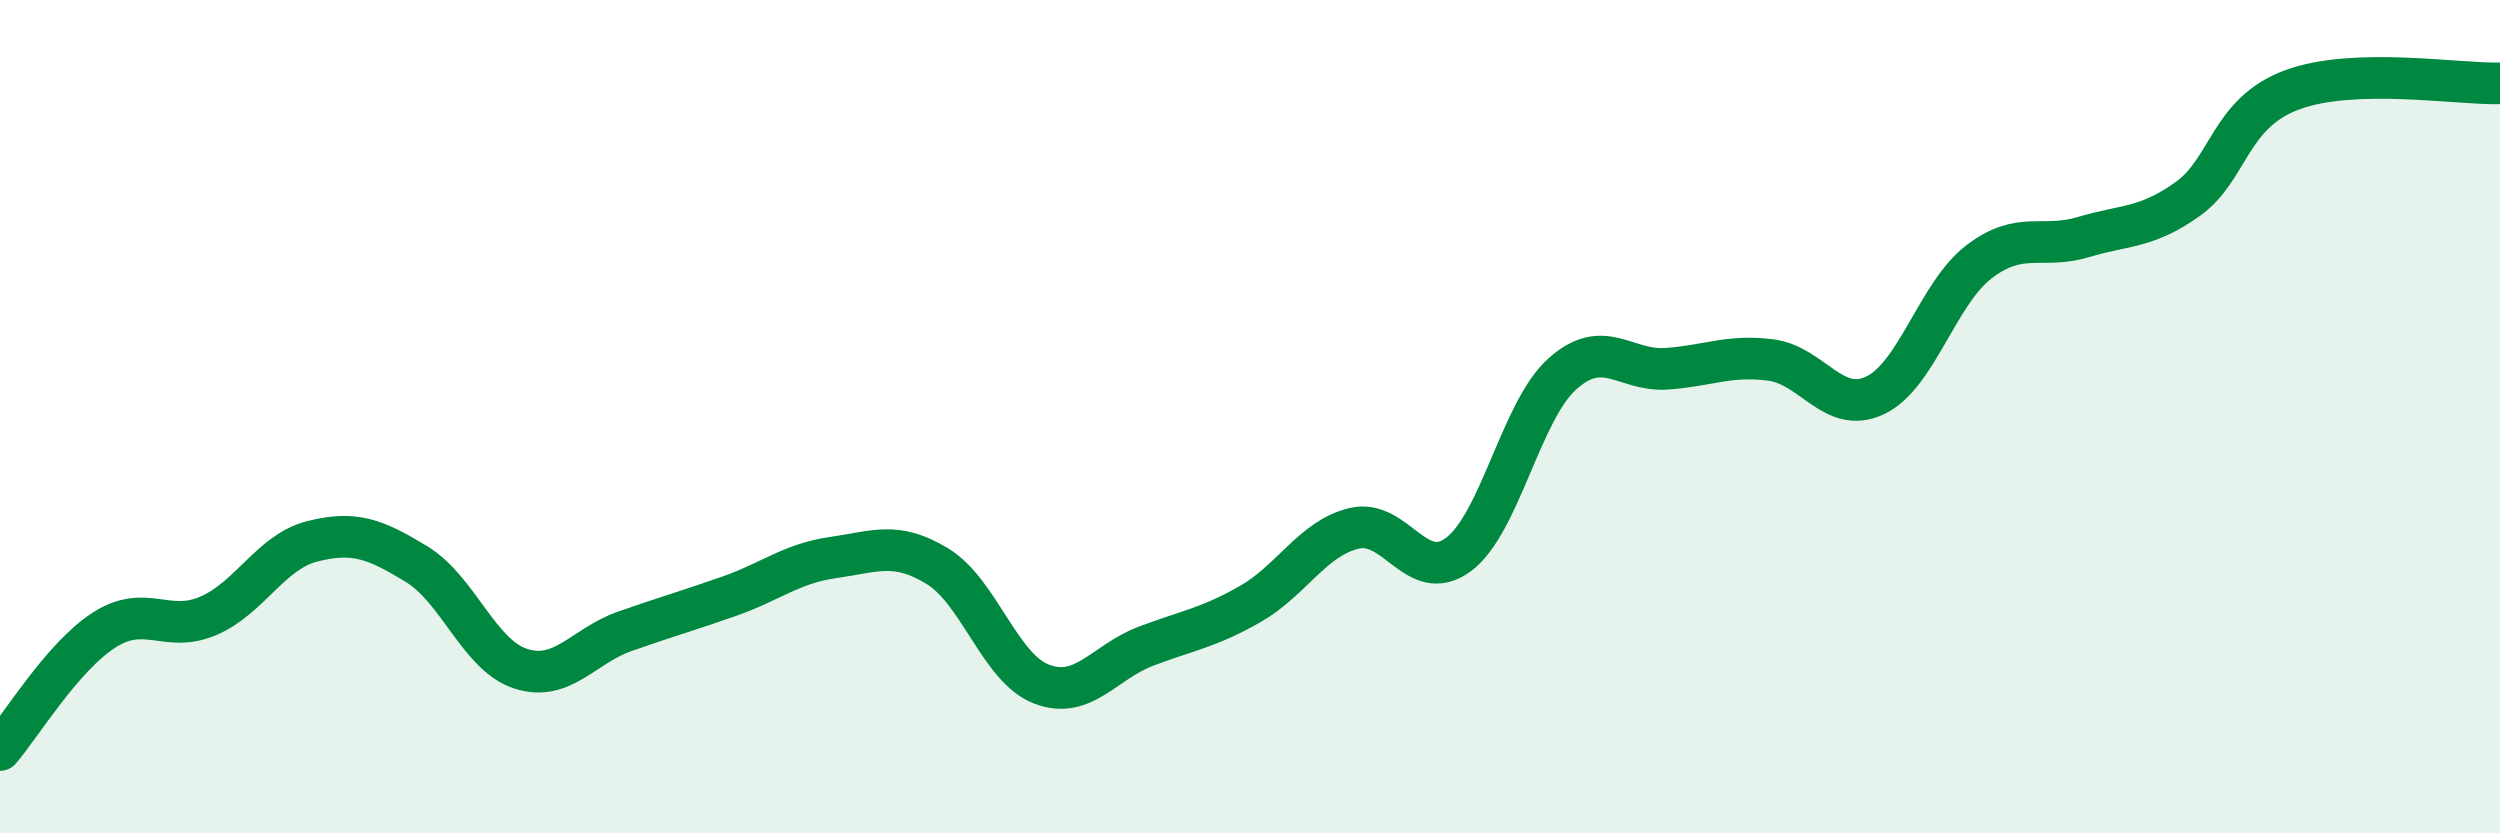
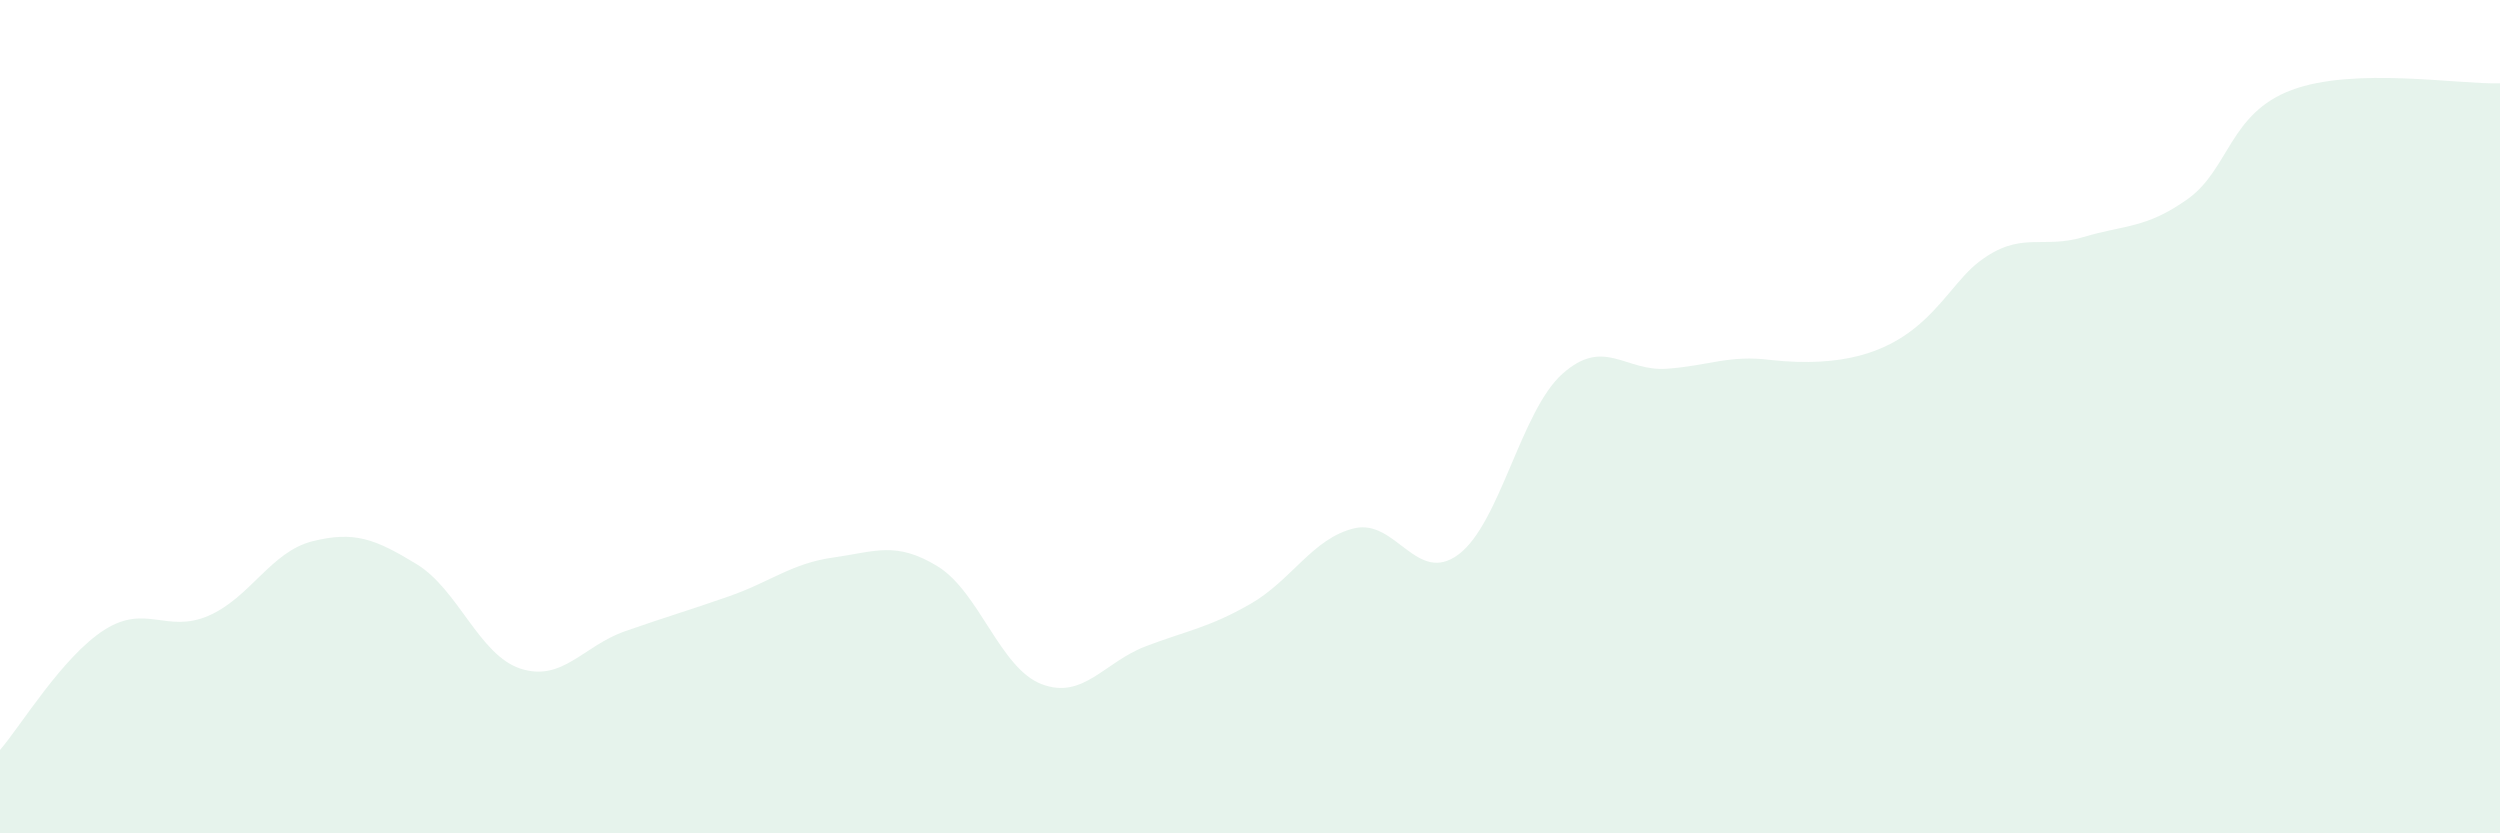
<svg xmlns="http://www.w3.org/2000/svg" width="60" height="20" viewBox="0 0 60 20">
-   <path d="M 0,18 C 0.5,17.42 1.5,15.76 2.5,15.12 C 3.5,14.48 4,15.21 5,14.78 C 6,14.35 6.5,13.24 7.5,12.99 C 8.5,12.74 9,12.93 10,13.54 C 11,14.15 11.5,15.73 12.5,16.05 C 13.5,16.37 14,15.5 15,15.15 C 16,14.8 16.5,14.66 17.5,14.31 C 18.5,13.96 19,13.52 20,13.38 C 21,13.24 21.5,12.98 22.5,13.59 C 23.5,14.2 24,16.04 25,16.42 C 26,16.8 26.5,15.89 27.5,15.51 C 28.5,15.13 29,15.07 30,14.5 C 31,13.93 31.5,12.92 32.5,12.68 C 33.5,12.44 34,14.05 35,13.31 C 36,12.57 36.5,9.86 37.5,8.97 C 38.5,8.08 39,8.92 40,8.85 C 41,8.78 41.5,8.51 42.5,8.64 C 43.5,8.77 44,9.96 45,9.49 C 46,9.02 46.5,7.04 47.5,6.28 C 48.5,5.52 49,5.99 50,5.69 C 51,5.39 51.5,5.49 52.5,4.78 C 53.5,4.07 53.5,2.72 55,2.16 C 56.5,1.6 59,2.03 60,2L60 20L0 20Z" fill="#008740" opacity="0.1" stroke-linecap="round" stroke-linejoin="round" />
-   <path d="M 0,18 C 0.5,17.42 1.5,15.76 2.5,15.12 C 3.5,14.48 4,15.21 5,14.78 C 6,14.35 6.5,13.24 7.5,12.99 C 8.5,12.74 9,12.93 10,13.54 C 11,14.15 11.5,15.73 12.5,16.05 C 13.5,16.37 14,15.5 15,15.15 C 16,14.8 16.5,14.66 17.5,14.31 C 18.5,13.96 19,13.52 20,13.38 C 21,13.24 21.5,12.98 22.5,13.59 C 23.5,14.2 24,16.04 25,16.42 C 26,16.8 26.5,15.89 27.5,15.51 C 28.5,15.13 29,15.07 30,14.5 C 31,13.93 31.5,12.92 32.5,12.68 C 33.5,12.44 34,14.05 35,13.31 C 36,12.57 36.5,9.86 37.5,8.97 C 38.5,8.08 39,8.92 40,8.85 C 41,8.78 41.5,8.51 42.5,8.64 C 43.5,8.77 44,9.96 45,9.49 C 46,9.02 46.5,7.04 47.5,6.28 C 48.5,5.52 49,5.99 50,5.69 C 51,5.39 51.5,5.49 52.5,4.78 C 53.5,4.07 53.5,2.72 55,2.16 C 56.5,1.6 59,2.03 60,2" stroke="#008740" stroke-width="1" fill="none" stroke-linecap="round" stroke-linejoin="round" />
+   <path d="M 0,18 C 0.5,17.42 1.5,15.76 2.5,15.12 C 3.5,14.48 4,15.21 5,14.78 C 6,14.35 6.5,13.24 7.5,12.99 C 8.5,12.74 9,12.93 10,13.54 C 11,14.15 11.5,15.73 12.5,16.05 C 13.5,16.37 14,15.5 15,15.15 C 16,14.8 16.5,14.66 17.5,14.31 C 18.5,13.96 19,13.52 20,13.38 C 21,13.24 21.5,12.98 22.5,13.59 C 23.5,14.2 24,16.04 25,16.42 C 26,16.8 26.5,15.89 27.5,15.51 C 28.5,15.13 29,15.07 30,14.5 C 31,13.93 31.5,12.92 32.5,12.68 C 33.5,12.44 34,14.05 35,13.31 C 36,12.57 36.5,9.86 37.5,8.97 C 38.5,8.08 39,8.92 40,8.85 C 41,8.78 41.5,8.51 42.5,8.64 C 46,9.02 46.5,7.04 47.5,6.28 C 48.5,5.52 49,5.99 50,5.69 C 51,5.39 51.5,5.49 52.5,4.78 C 53.5,4.07 53.5,2.72 55,2.16 C 56.5,1.6 59,2.03 60,2L60 20L0 20Z" fill="#008740" opacity="0.1" stroke-linecap="round" stroke-linejoin="round" />
</svg>